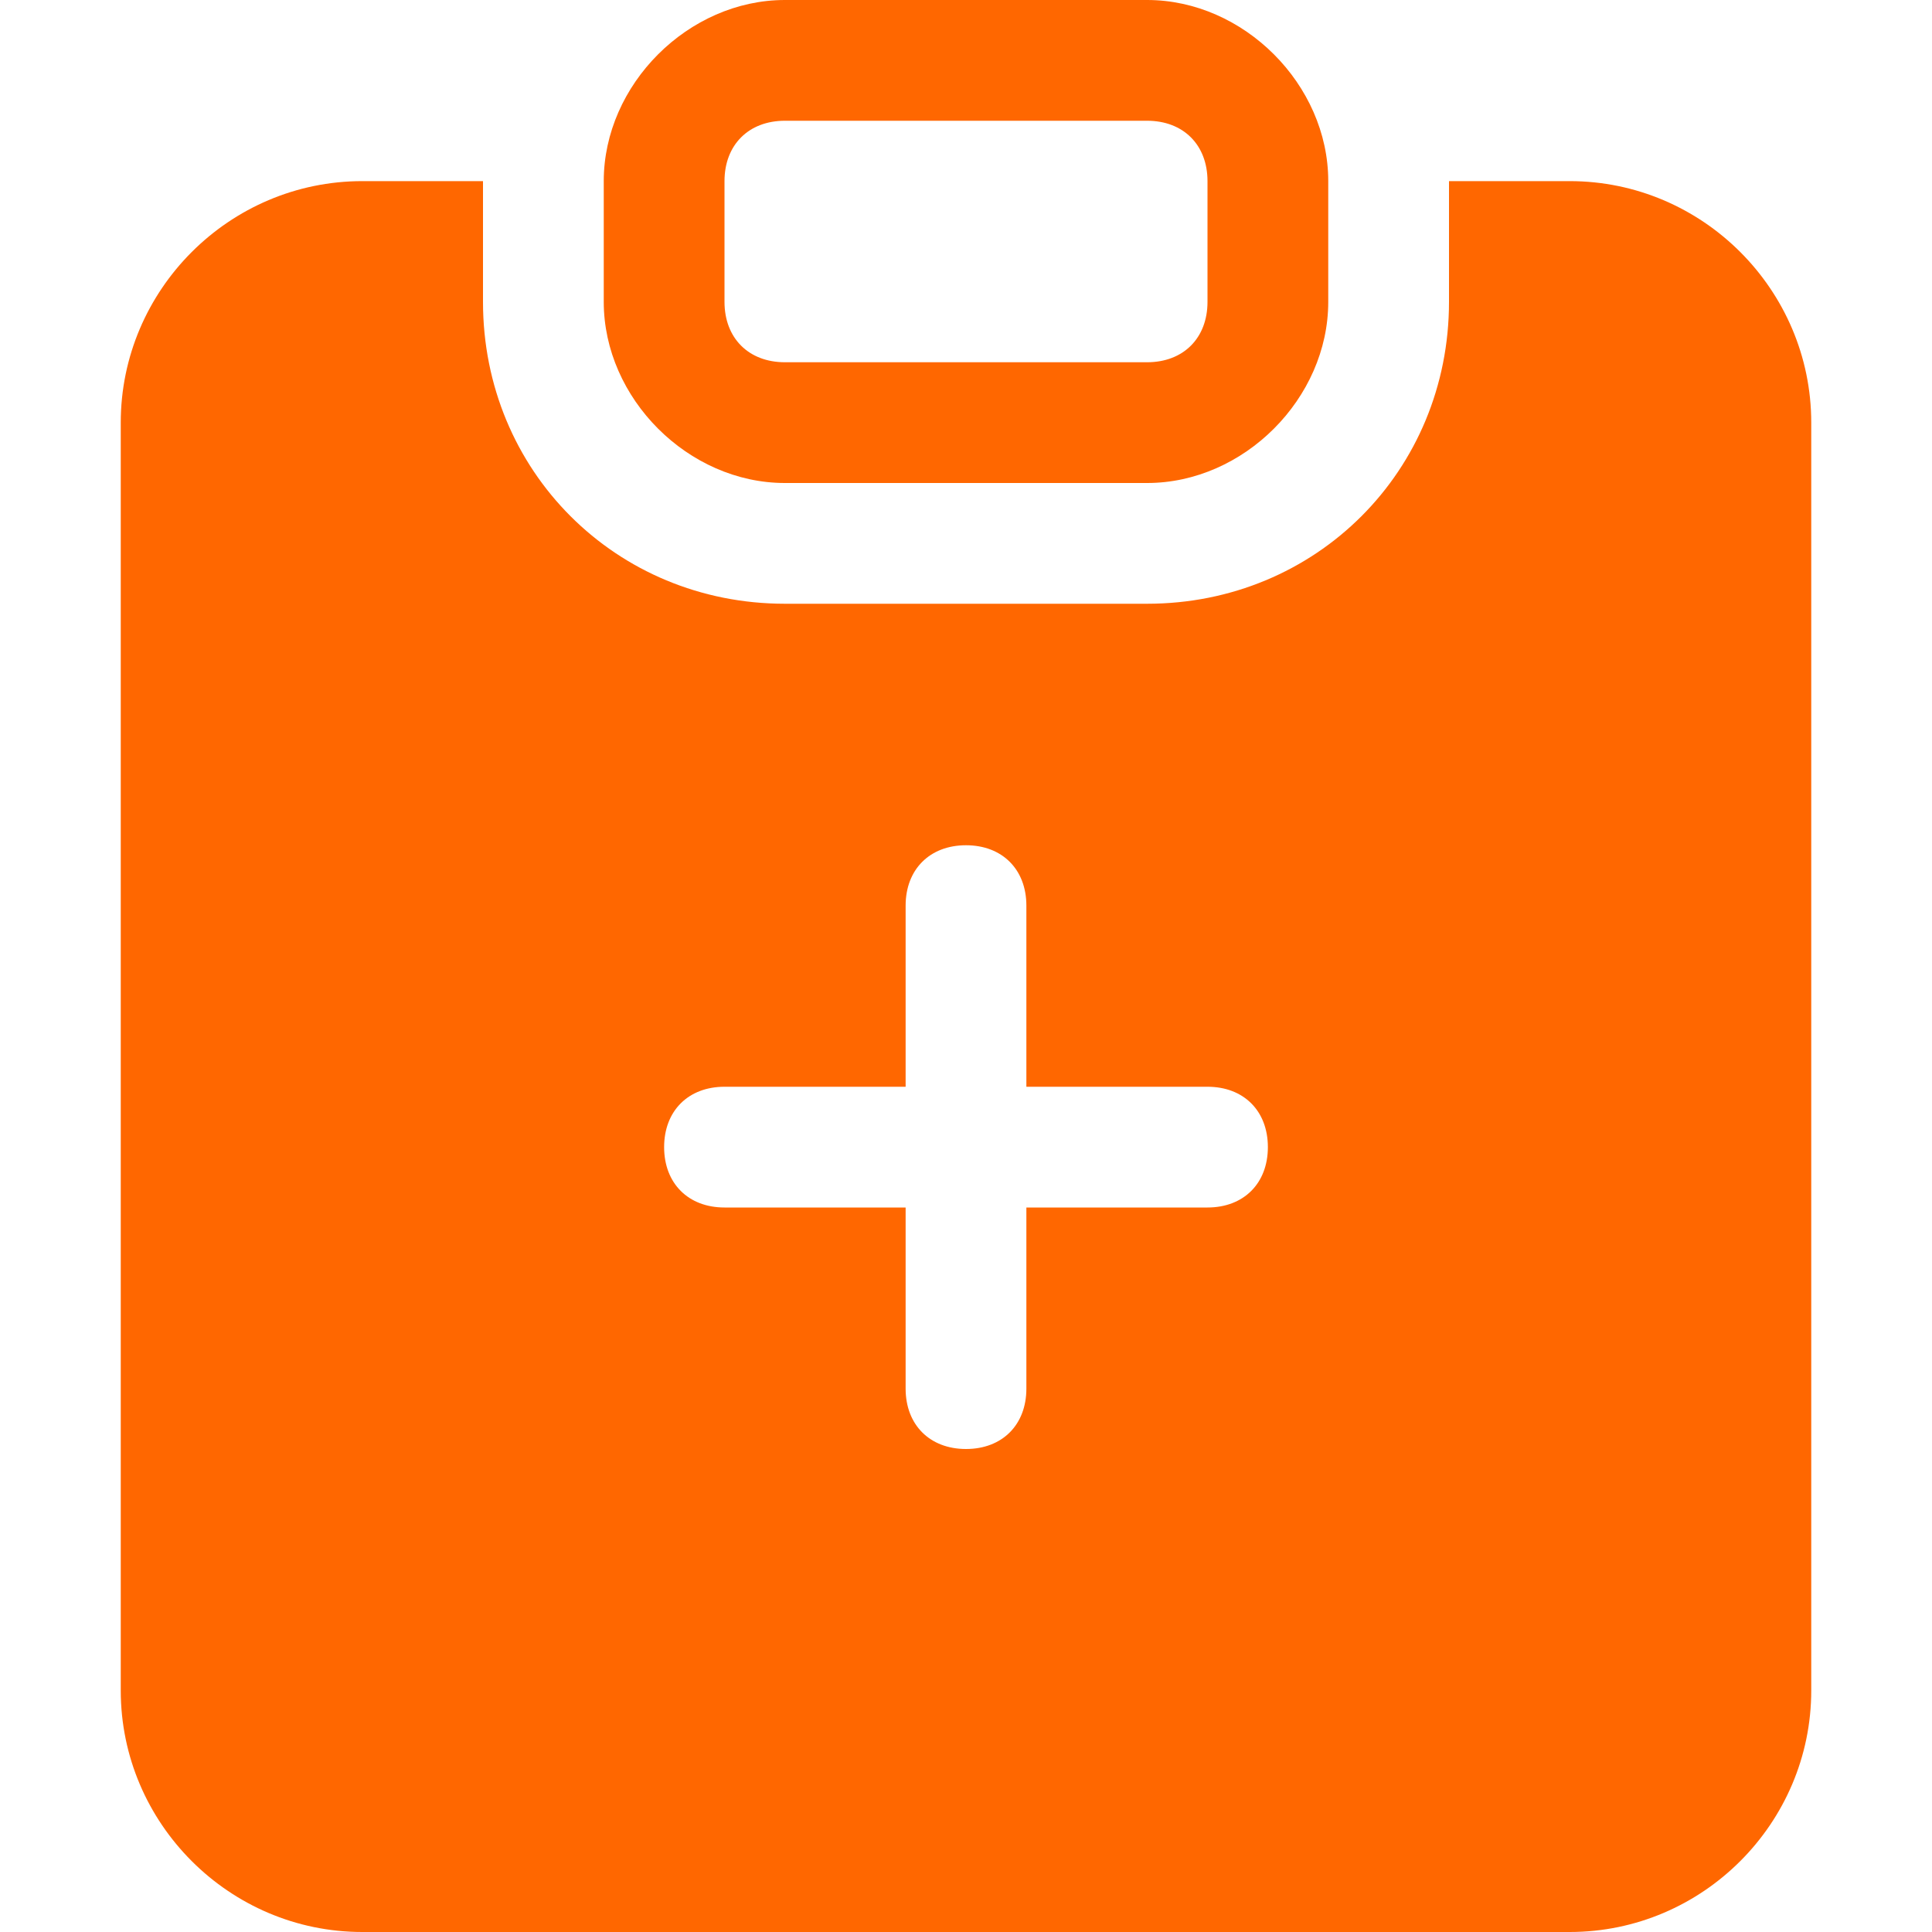
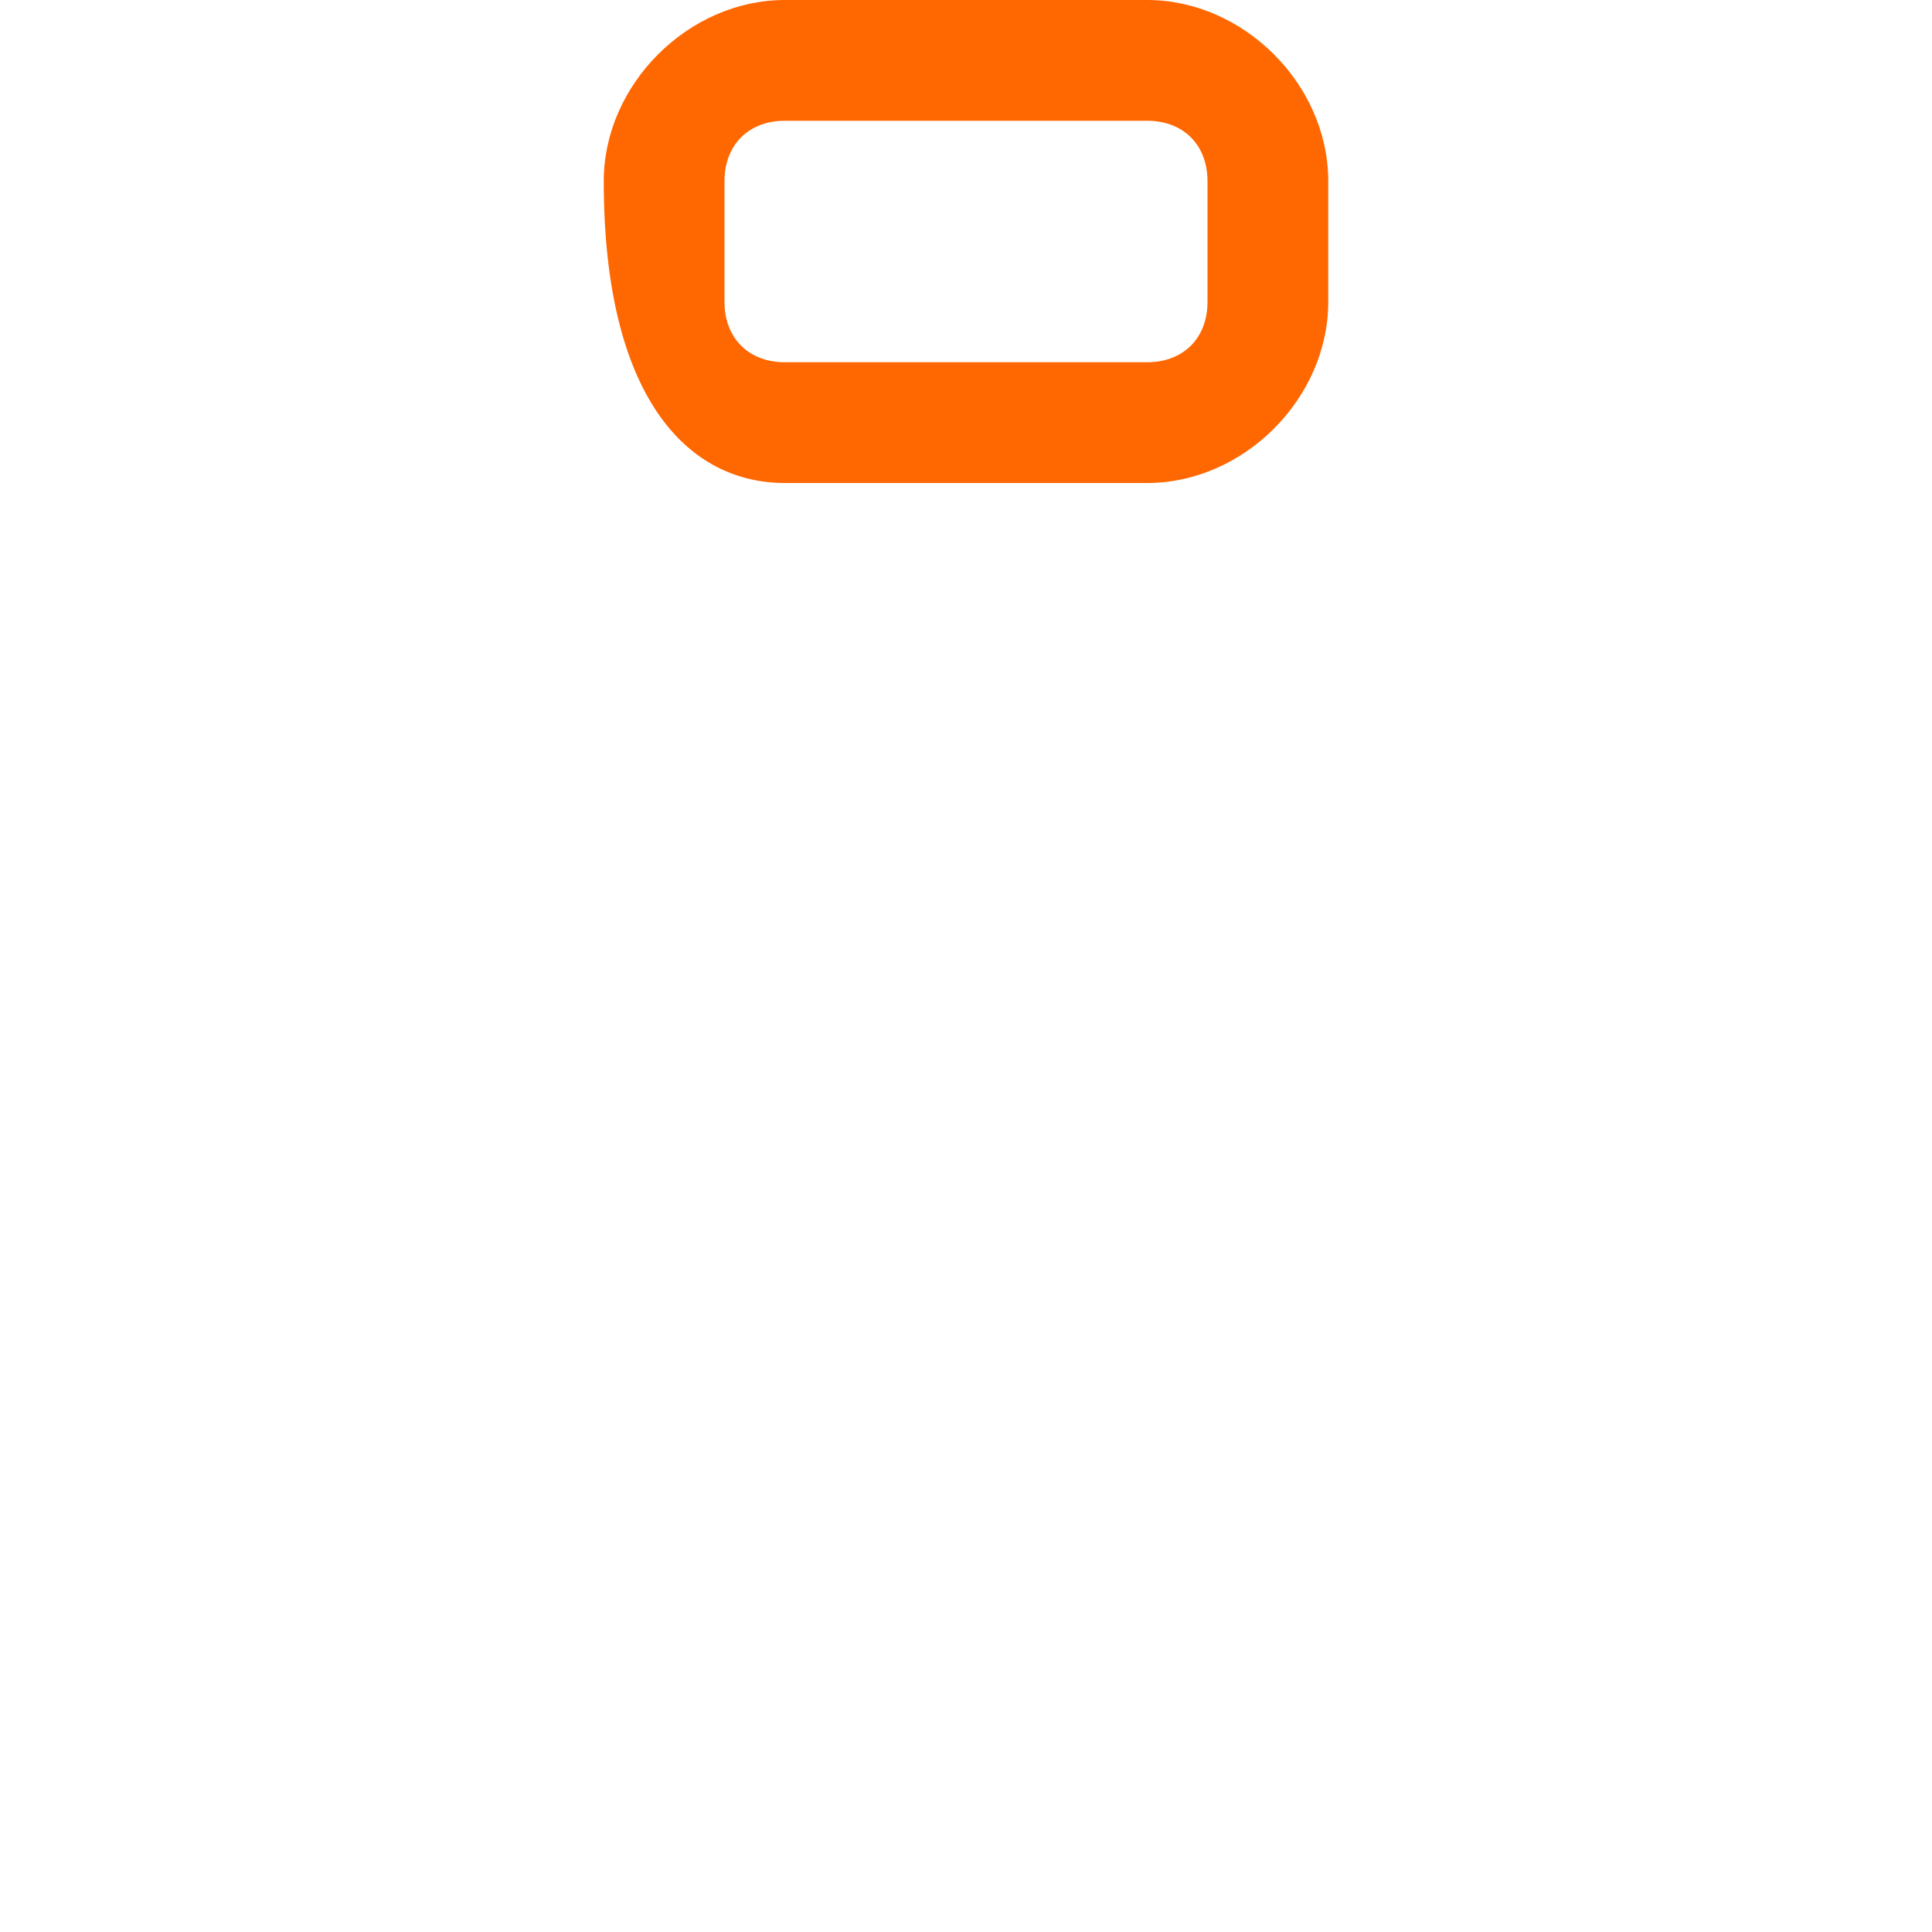
<svg xmlns="http://www.w3.org/2000/svg" version="1.1" id="Layer_1" x="0px" y="0px" viewBox="0 0 16 16" style="enable-background:new 0 0 16 16;" xml:space="preserve">
  <style type="text/css">
	.st0{fill:#FF6700;}
</style>
-   <path class="st0" d="M6.5,0C5.7,0,5,0.7,5,1.5v1C5,3.3,5.7,4,6.5,4h3C10.3,4,11,3.3,11,2.5v-1C11,0.7,10.3,0,9.5,0H6.5z M9.5,1  C9.8,1,10,1.2,10,1.5v1C10,2.8,9.8,3,9.5,3h-3C6.2,3,6,2.8,6,2.5v-1C6,1.2,6.2,1,6.5,1H9.5z" />
-   <path class="st0" d="M4,1.5H3c-1.1,0-2,0.9-2,2V14c0,1.1,0.9,2,2,2h10c1.1,0,2-0.9,2-2V3.5c0-1.1-0.9-2-2-2h-1v1  C12,3.9,10.9,5,9.5,5h-3C5.1,5,4,3.9,4,2.5V1.5z M8.5,7.5V9H10c0.3,0,0.5,0.2,0.5,0.5S10.3,10,10,10H8.5v1.5C8.5,11.8,8.3,12,8,12  c-0.3,0-0.5-0.2-0.5-0.5V10H6c-0.3,0-0.5-0.2-0.5-0.5S5.7,9,6,9h1.5V7.5C7.5,7.2,7.7,7,8,7C8.3,7,8.5,7.2,8.5,7.5z" />
+   <path class="st0" d="M6.5,0C5.7,0,5,0.7,5,1.5C5,3.3,5.7,4,6.5,4h3C10.3,4,11,3.3,11,2.5v-1C11,0.7,10.3,0,9.5,0H6.5z M9.5,1  C9.8,1,10,1.2,10,1.5v1C10,2.8,9.8,3,9.5,3h-3C6.2,3,6,2.8,6,2.5v-1C6,1.2,6.2,1,6.5,1H9.5z" />
</svg>